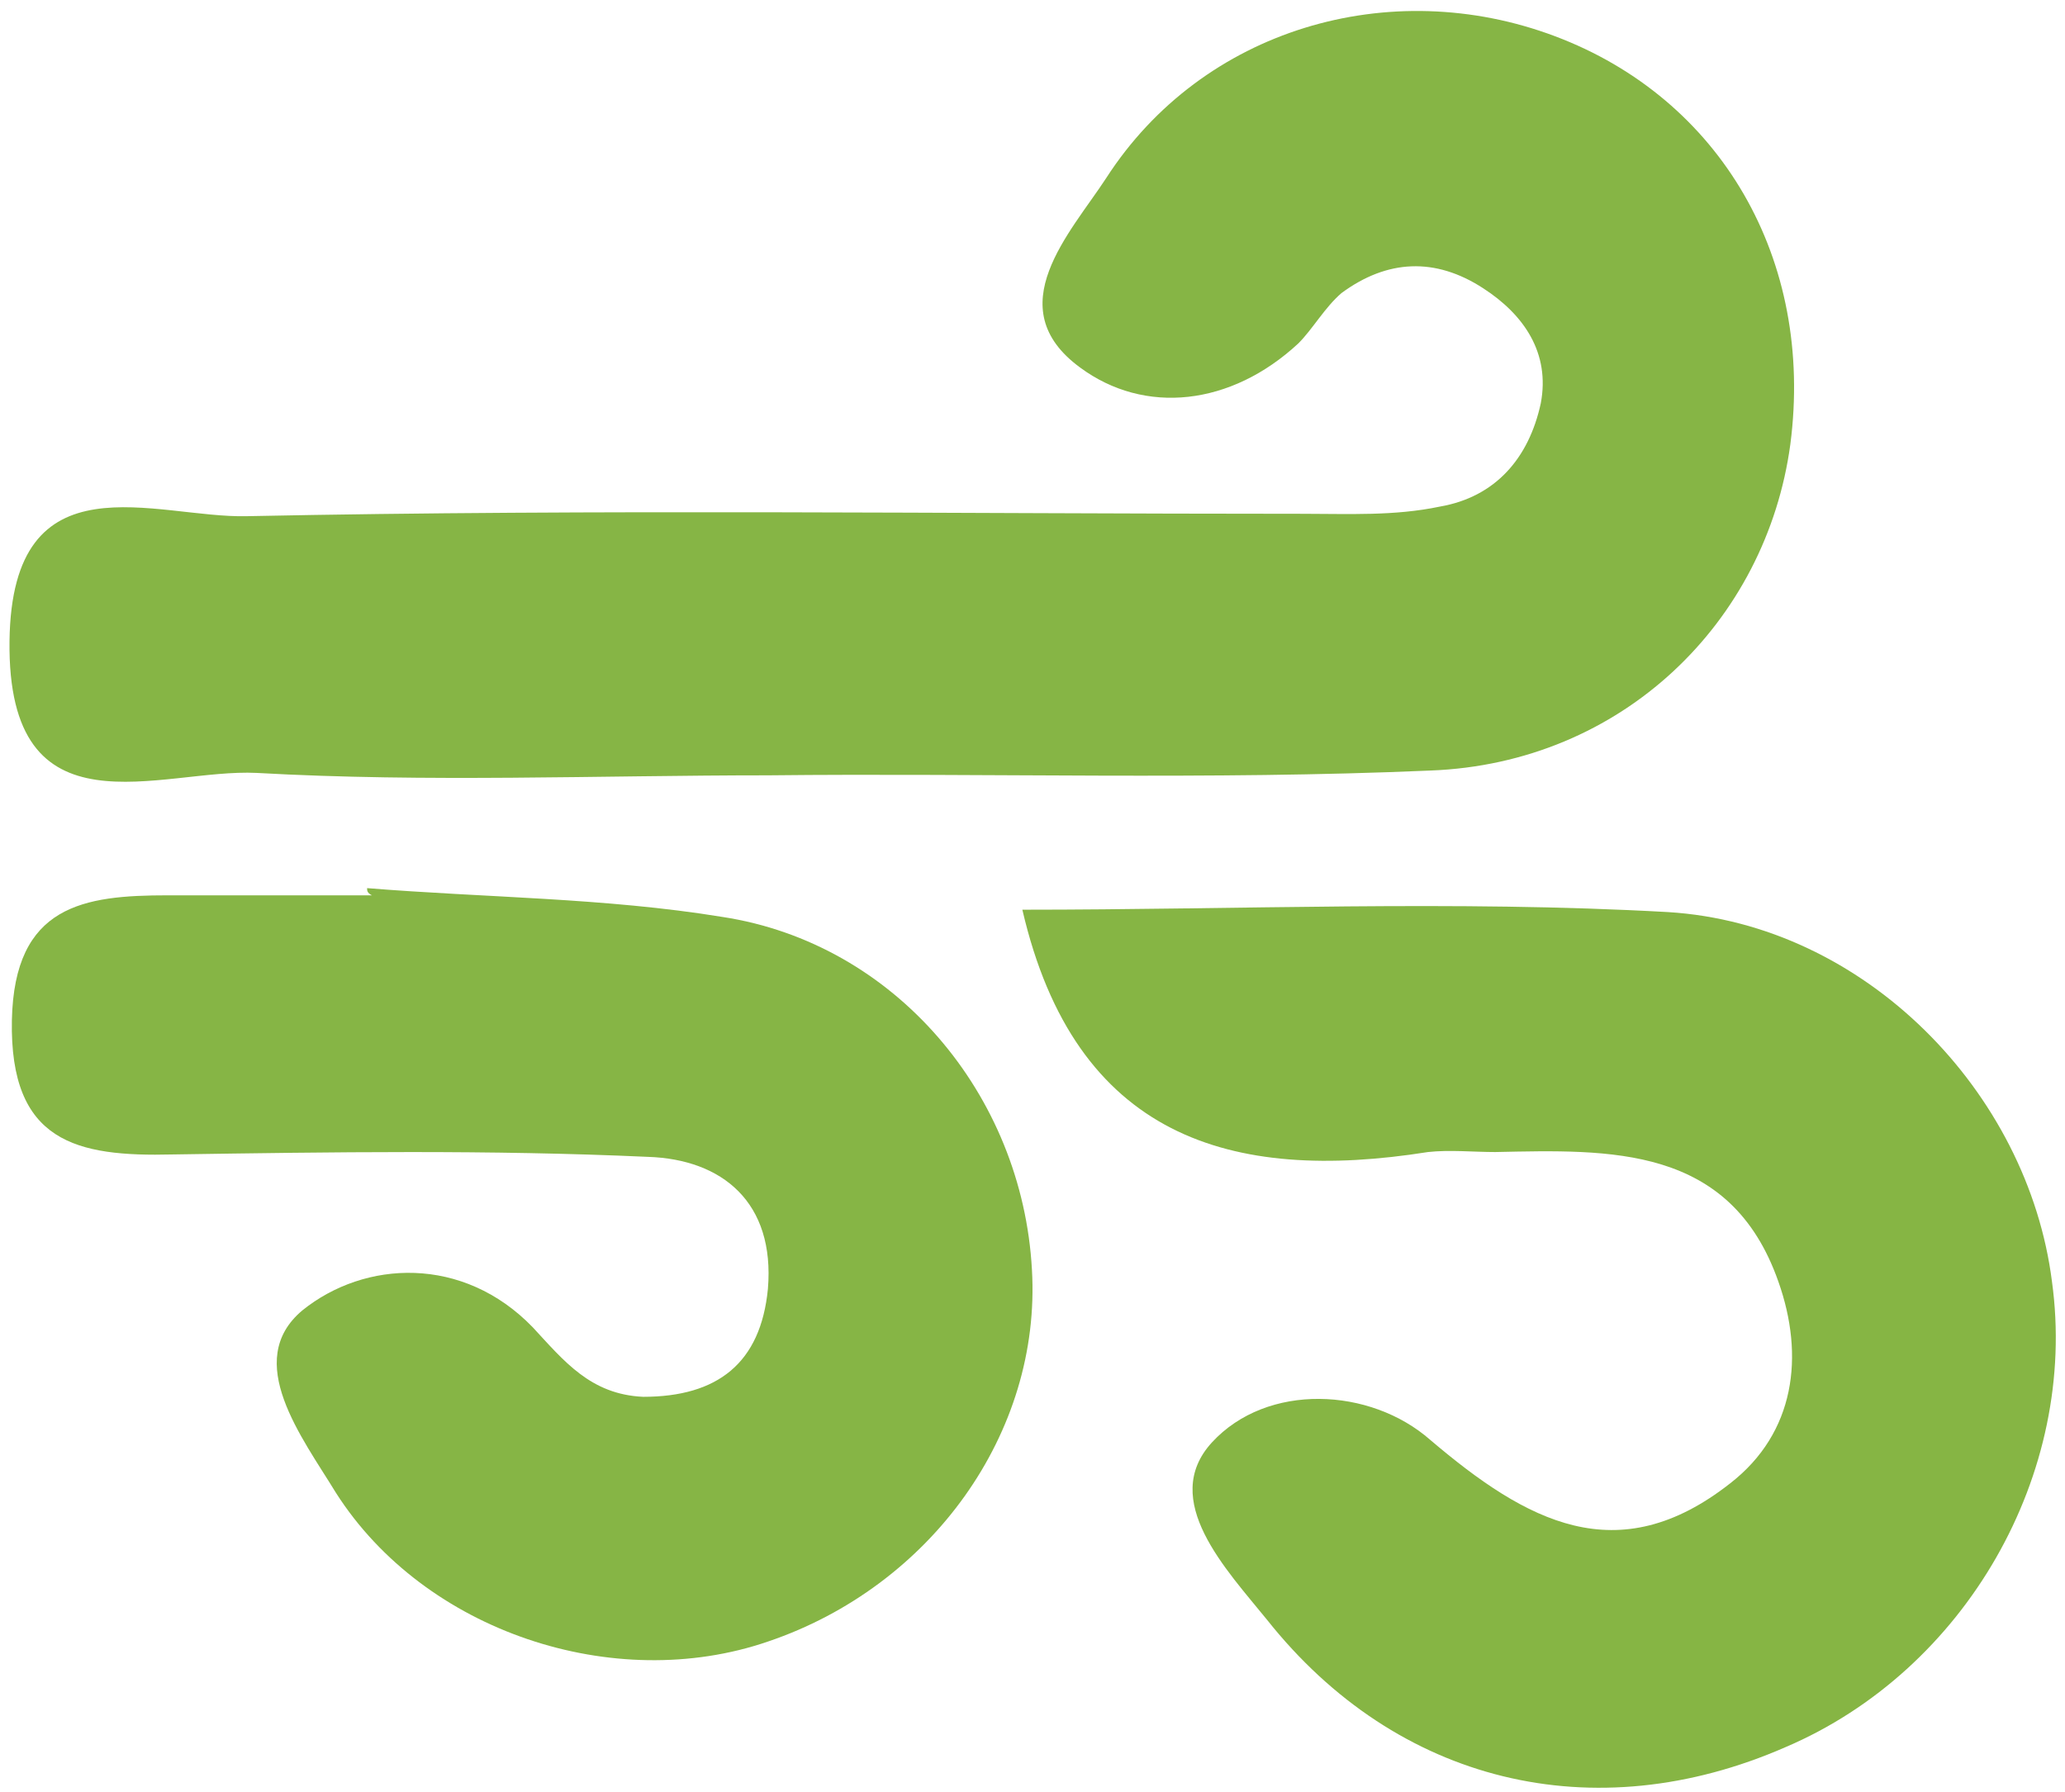
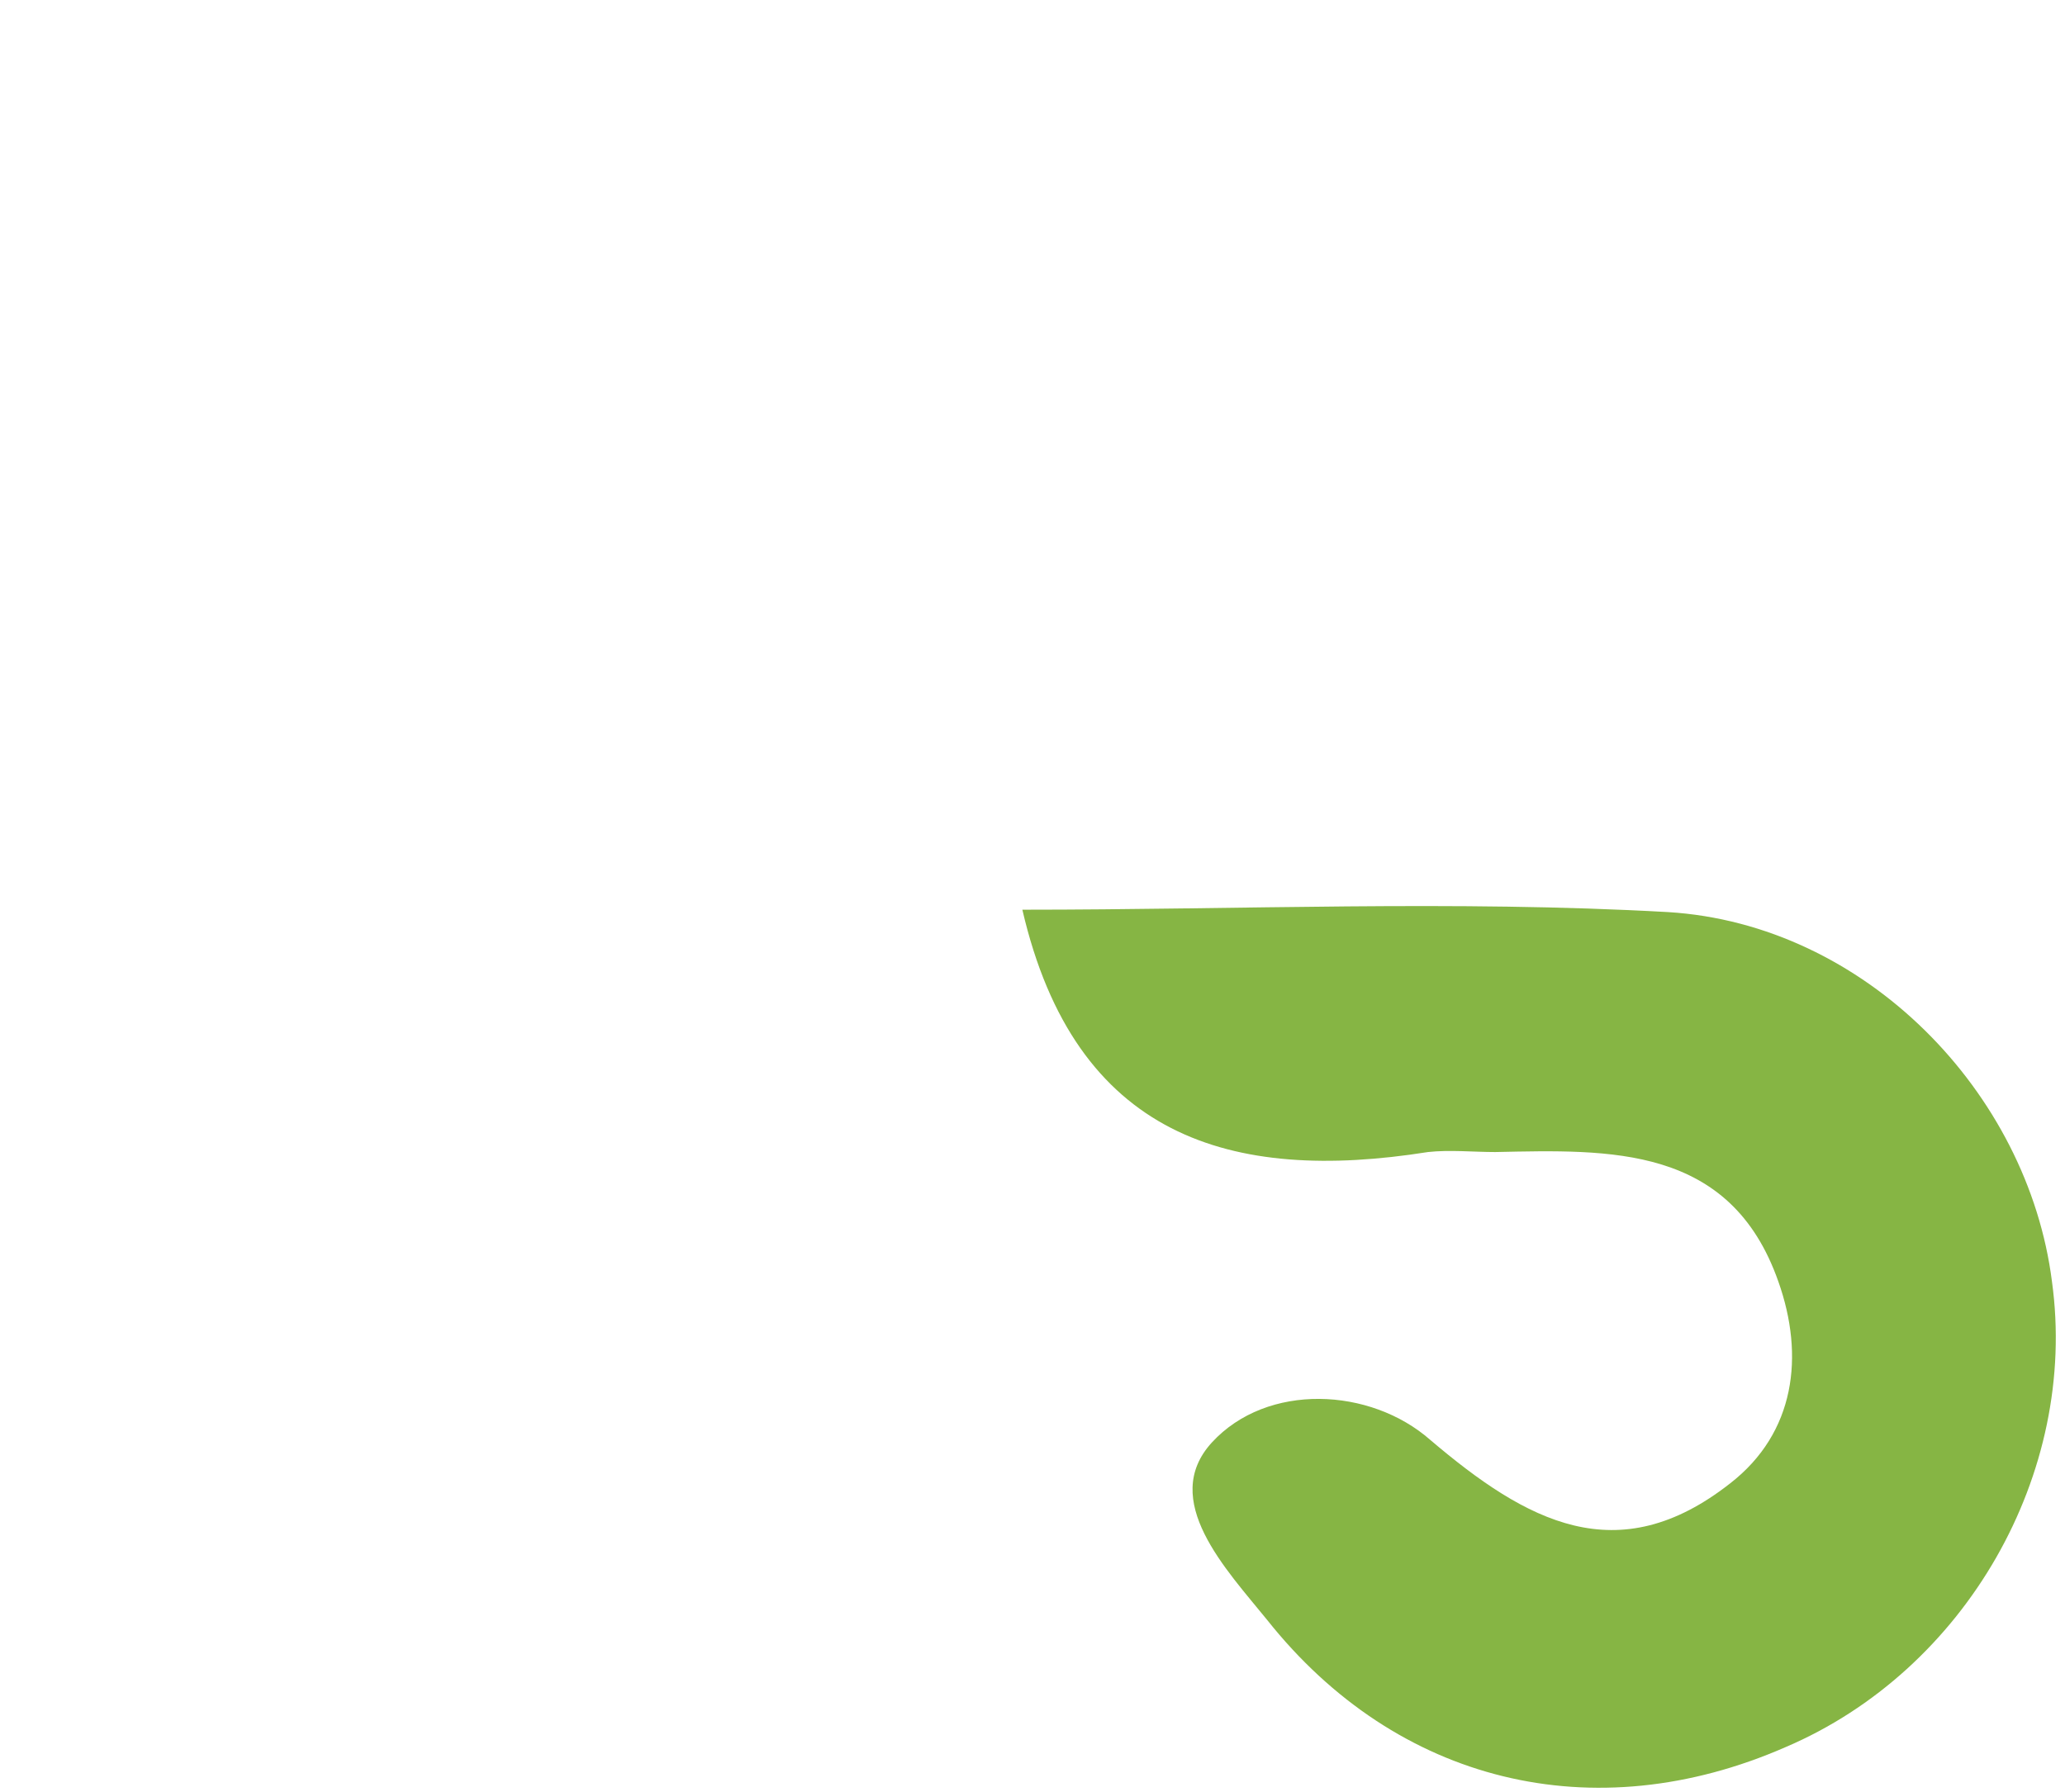
<svg xmlns="http://www.w3.org/2000/svg" width="91" height="79" viewBox="0 0 91 79" fill="none">
-   <path d="M33.841 34.175C26.332 34.175 18.822 34.492 11.313 34.069C7.082 33.858 0.313 37.031 0.419 28.252C0.525 20.003 6.871 22.858 10.89 22.752C26.438 22.435 41.879 22.647 57.427 22.647C59.436 22.647 61.446 22.752 63.456 22.329C65.888 21.906 67.369 20.214 67.898 17.782C68.321 15.56 67.157 13.868 65.359 12.705C63.244 11.33 61.129 11.435 59.119 12.916C58.379 13.551 57.85 14.503 57.215 15.137C54.254 17.887 50.446 18.31 47.591 16.195C43.995 13.551 47.168 10.272 48.754 7.84C52.985 1.282 61.234 -1.151 68.532 1.599C75.83 4.349 79.955 11.435 78.897 19.579C77.84 27.406 71.494 33.646 63.032 33.964C53.302 34.387 43.572 34.069 33.841 34.175Z" fill="#86B545" />
  <path d="M45.053 40.098C54.677 40.098 64.091 39.675 73.504 40.203C82.177 40.732 89.368 48.136 90.426 56.491C91.59 64.953 86.619 73.625 78.686 77.01C70.225 80.712 61.552 78.596 55.841 71.404C54.043 69.183 51.081 66.116 53.408 63.578C55.841 60.934 60.389 61.145 63.033 63.472C67.263 67.068 71.283 69.289 76.254 65.376C79.109 63.155 79.532 59.77 78.369 56.491C76.254 50.463 70.965 50.674 65.889 50.78C64.937 50.78 63.879 50.674 62.927 50.78C54.254 52.155 47.38 50.145 45.053 40.098Z" fill="#86B544" />
-   <path d="M16.177 39.147C21.36 39.569 26.648 39.569 31.831 40.416C39.446 41.579 45.051 48.242 45.475 55.963C45.898 63.155 41.032 69.924 33.84 72.357C27.071 74.684 18.716 71.934 14.803 65.799C13.322 63.367 10.678 59.982 13.322 57.761C16.072 55.54 20.408 55.329 23.475 58.502C24.85 59.982 26.014 61.463 28.341 61.569C31.619 61.569 33.523 60.088 33.84 56.809C34.158 53.002 31.831 51.098 28.552 50.992C21.572 50.675 14.591 50.781 7.611 50.886C3.38 50.992 0.418 50.358 0.524 44.964C0.63 39.887 3.697 39.464 7.399 39.464C10.36 39.464 13.428 39.464 16.389 39.464C16.177 39.358 16.177 39.252 16.177 39.147Z" fill="#86B545" />
</svg>